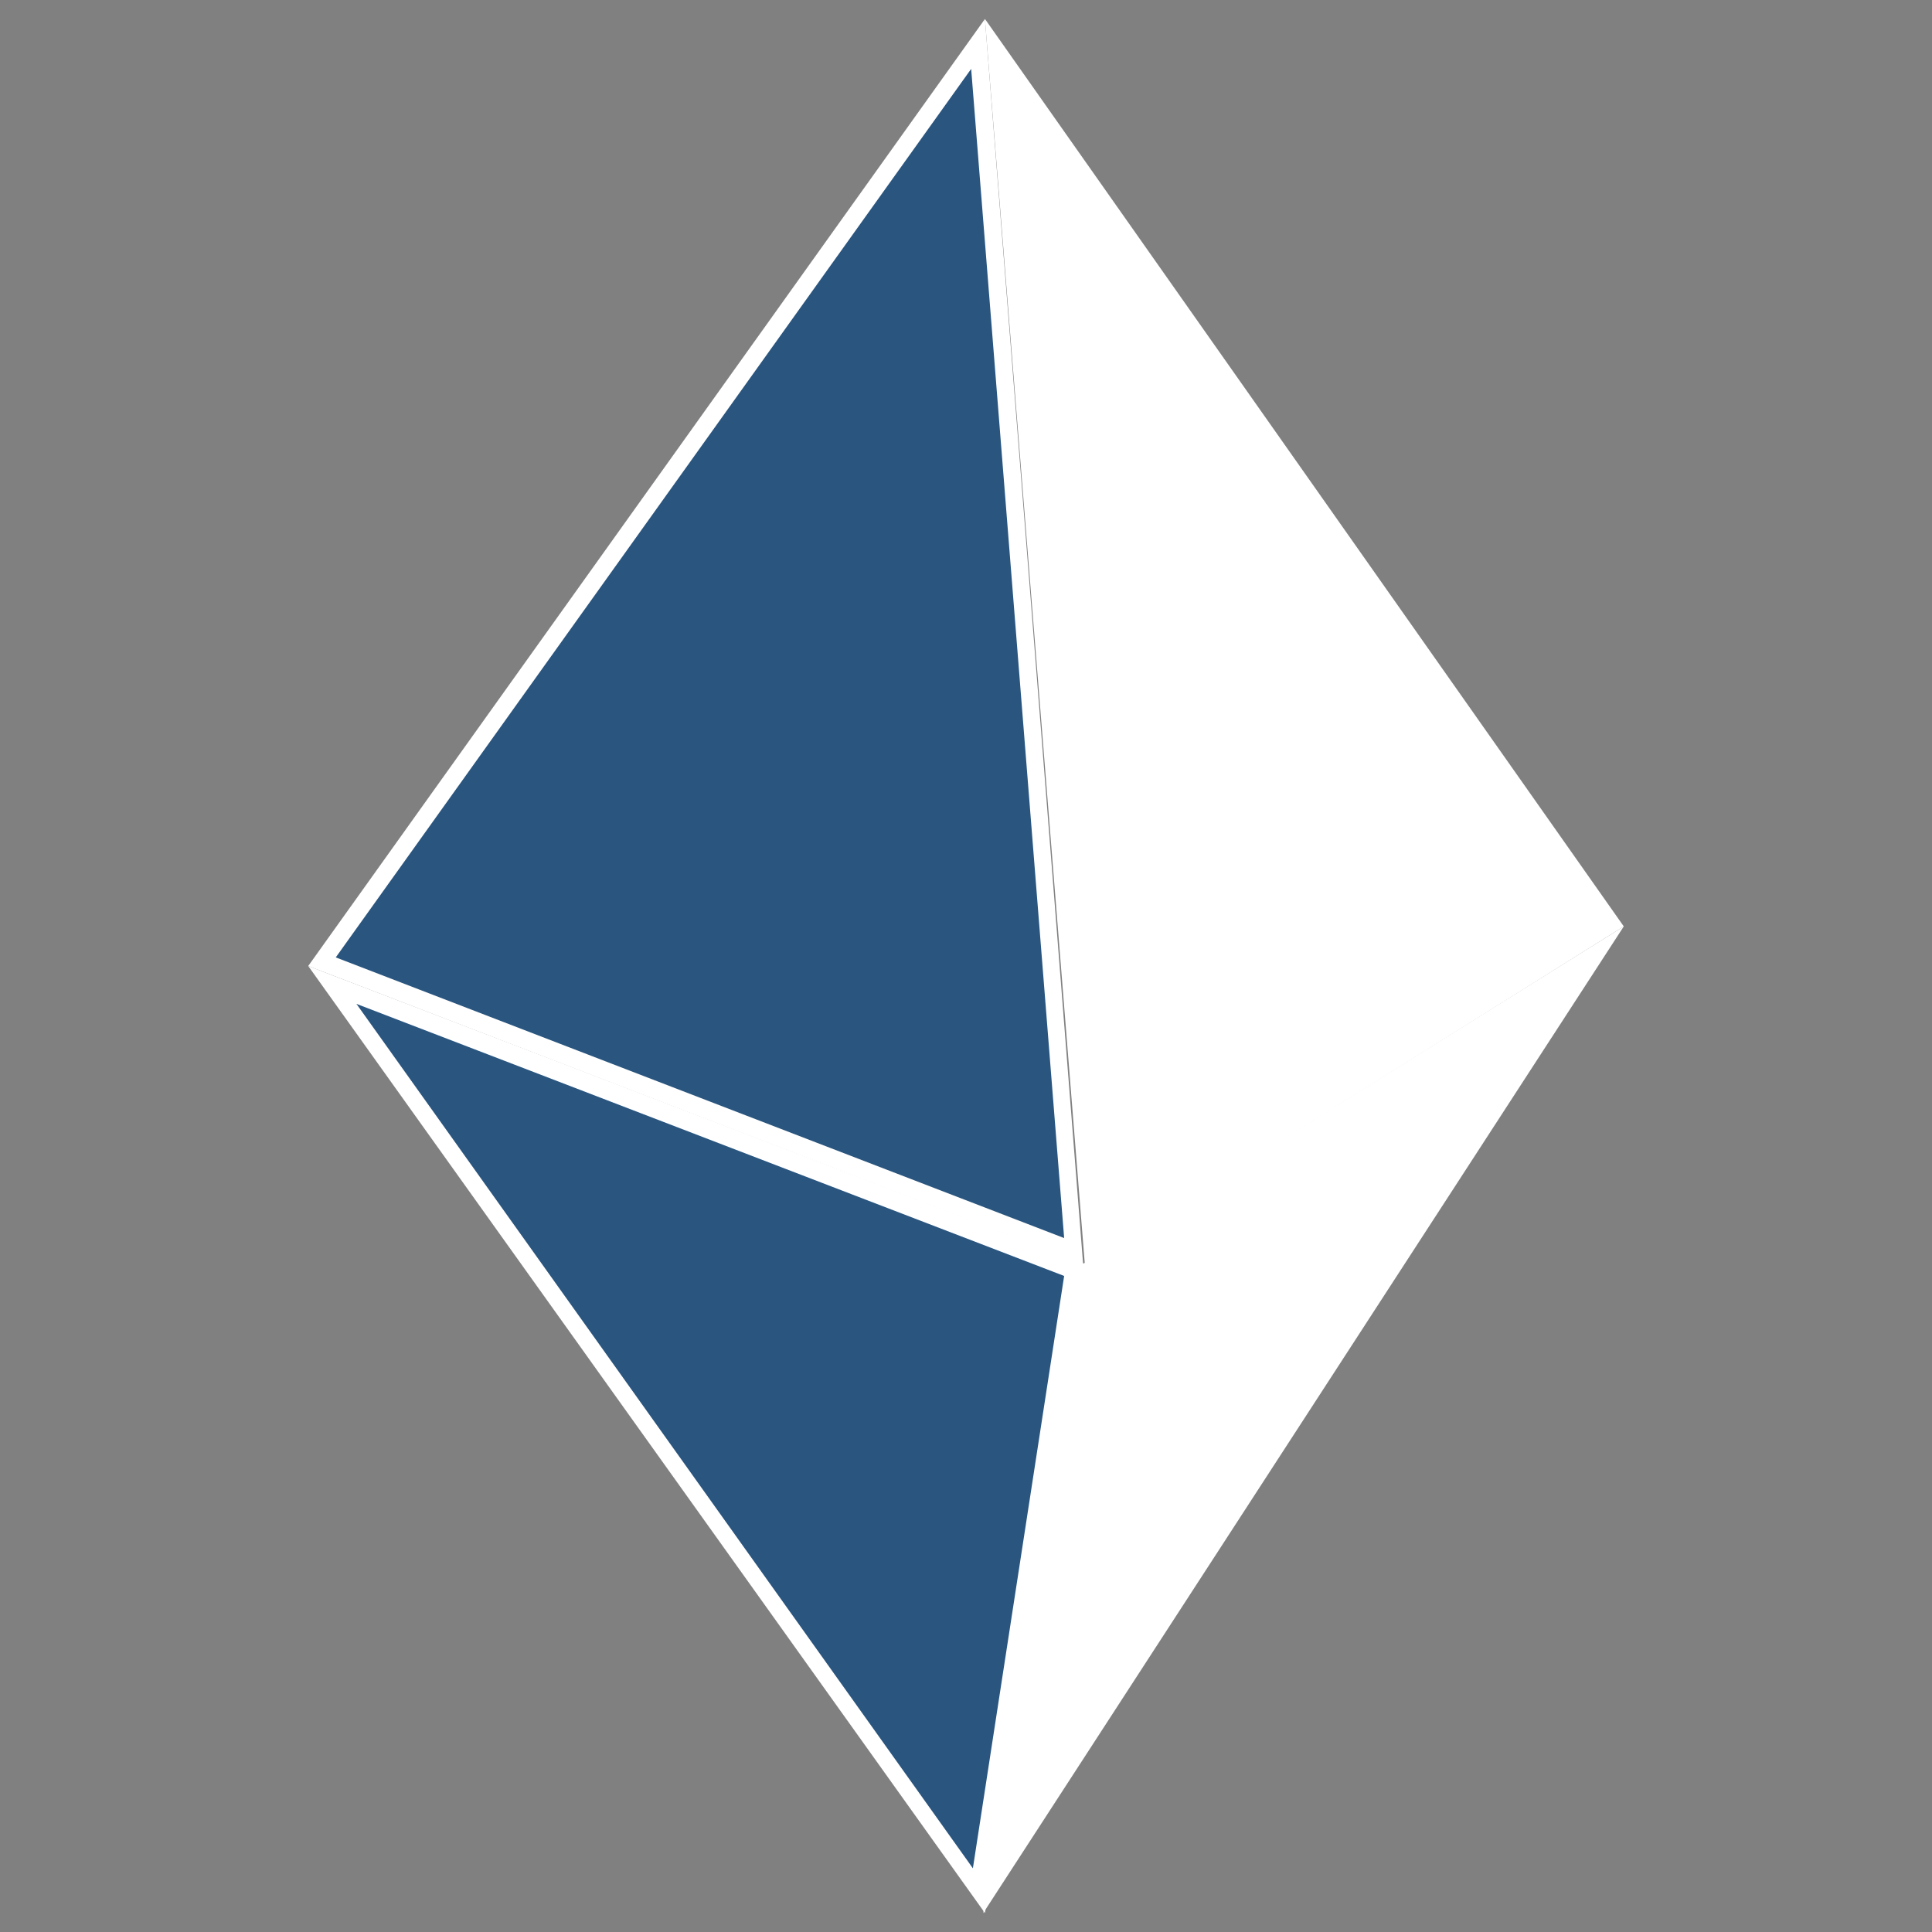
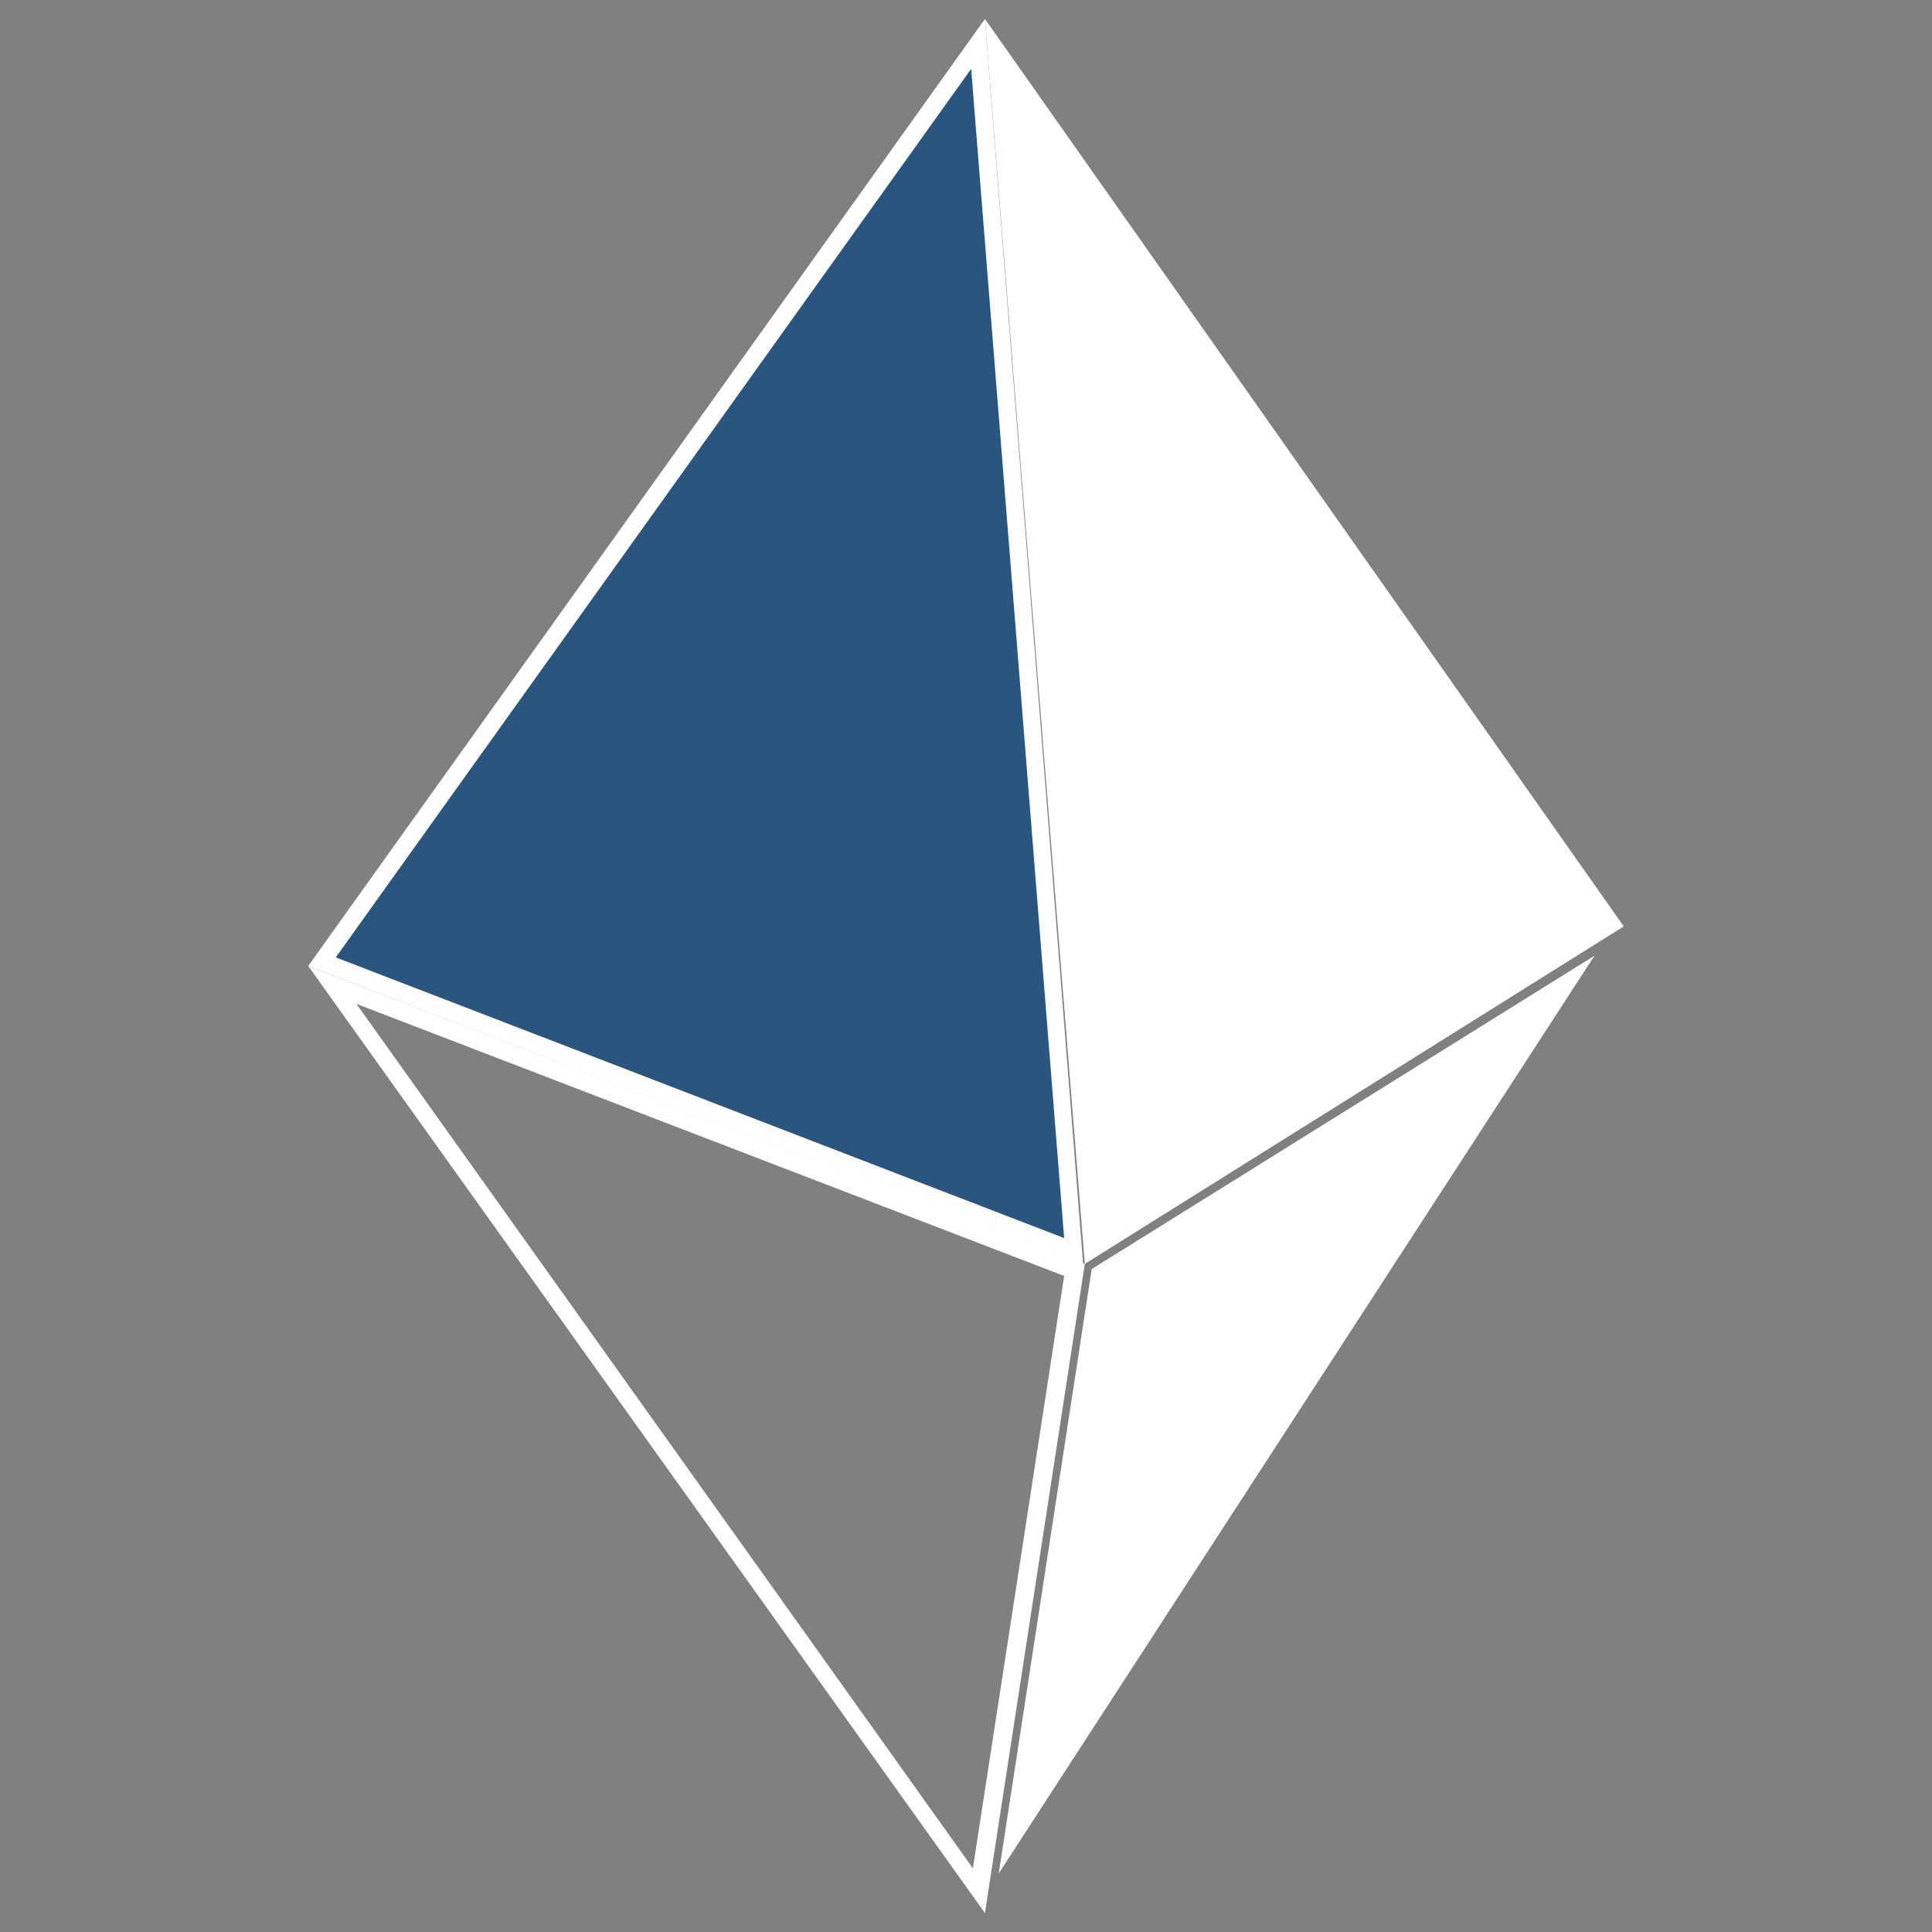
<svg xmlns="http://www.w3.org/2000/svg" version="1.1" id="Capa_1" x="0" y="0" viewBox="0 0 112.2 112.2" xml:space="preserve">
  <rect x="0" y="0" width="112.2" height="112.2" fill="#808080" stroke="none" />
  <style>.st0{fill:#29557f}.st1{fill:#fff}</style>
  <path class="st0" d="M18.7 55.9L56.8 2.5l5.6 70.2z" />
  <path class="st1" d="M56.4 4l5.4 67.9-42.3-16.3L56.4 4m.8-2.9l-39.3 55 45 17.3-5.7-72.3zm.6 1.8l35.8 50.8-30.2 18.8z" />
  <path class="st1" d="M58.5 4.8l34.3 48.8-29 18.2-5.3-67m-1.3-3.7L63 73.4l31.3-19.6L57.2 1.1z" />
-   <path class="st0" d="M19.3 57.2l43.1 16.6-5.5 36z" />
+   <path class="st0" d="M19.3 57.2z" />
  <path class="st1" d="M20.7 58.3l41.1 15.8-5.3 34.4-35.8-50.2m-2.8-2.2l39.3 55L63 73.4 17.9 56.1zm45.5 17.6l29.2-18.2L58 108.8z" />
-   <path class="st1" d="M90.9 57.1l-32 49.4 5-32.5 27-16.9m3.4-3.3L62.9 73.4l-5.8 37.7 37.2-57.3z" />
</svg>